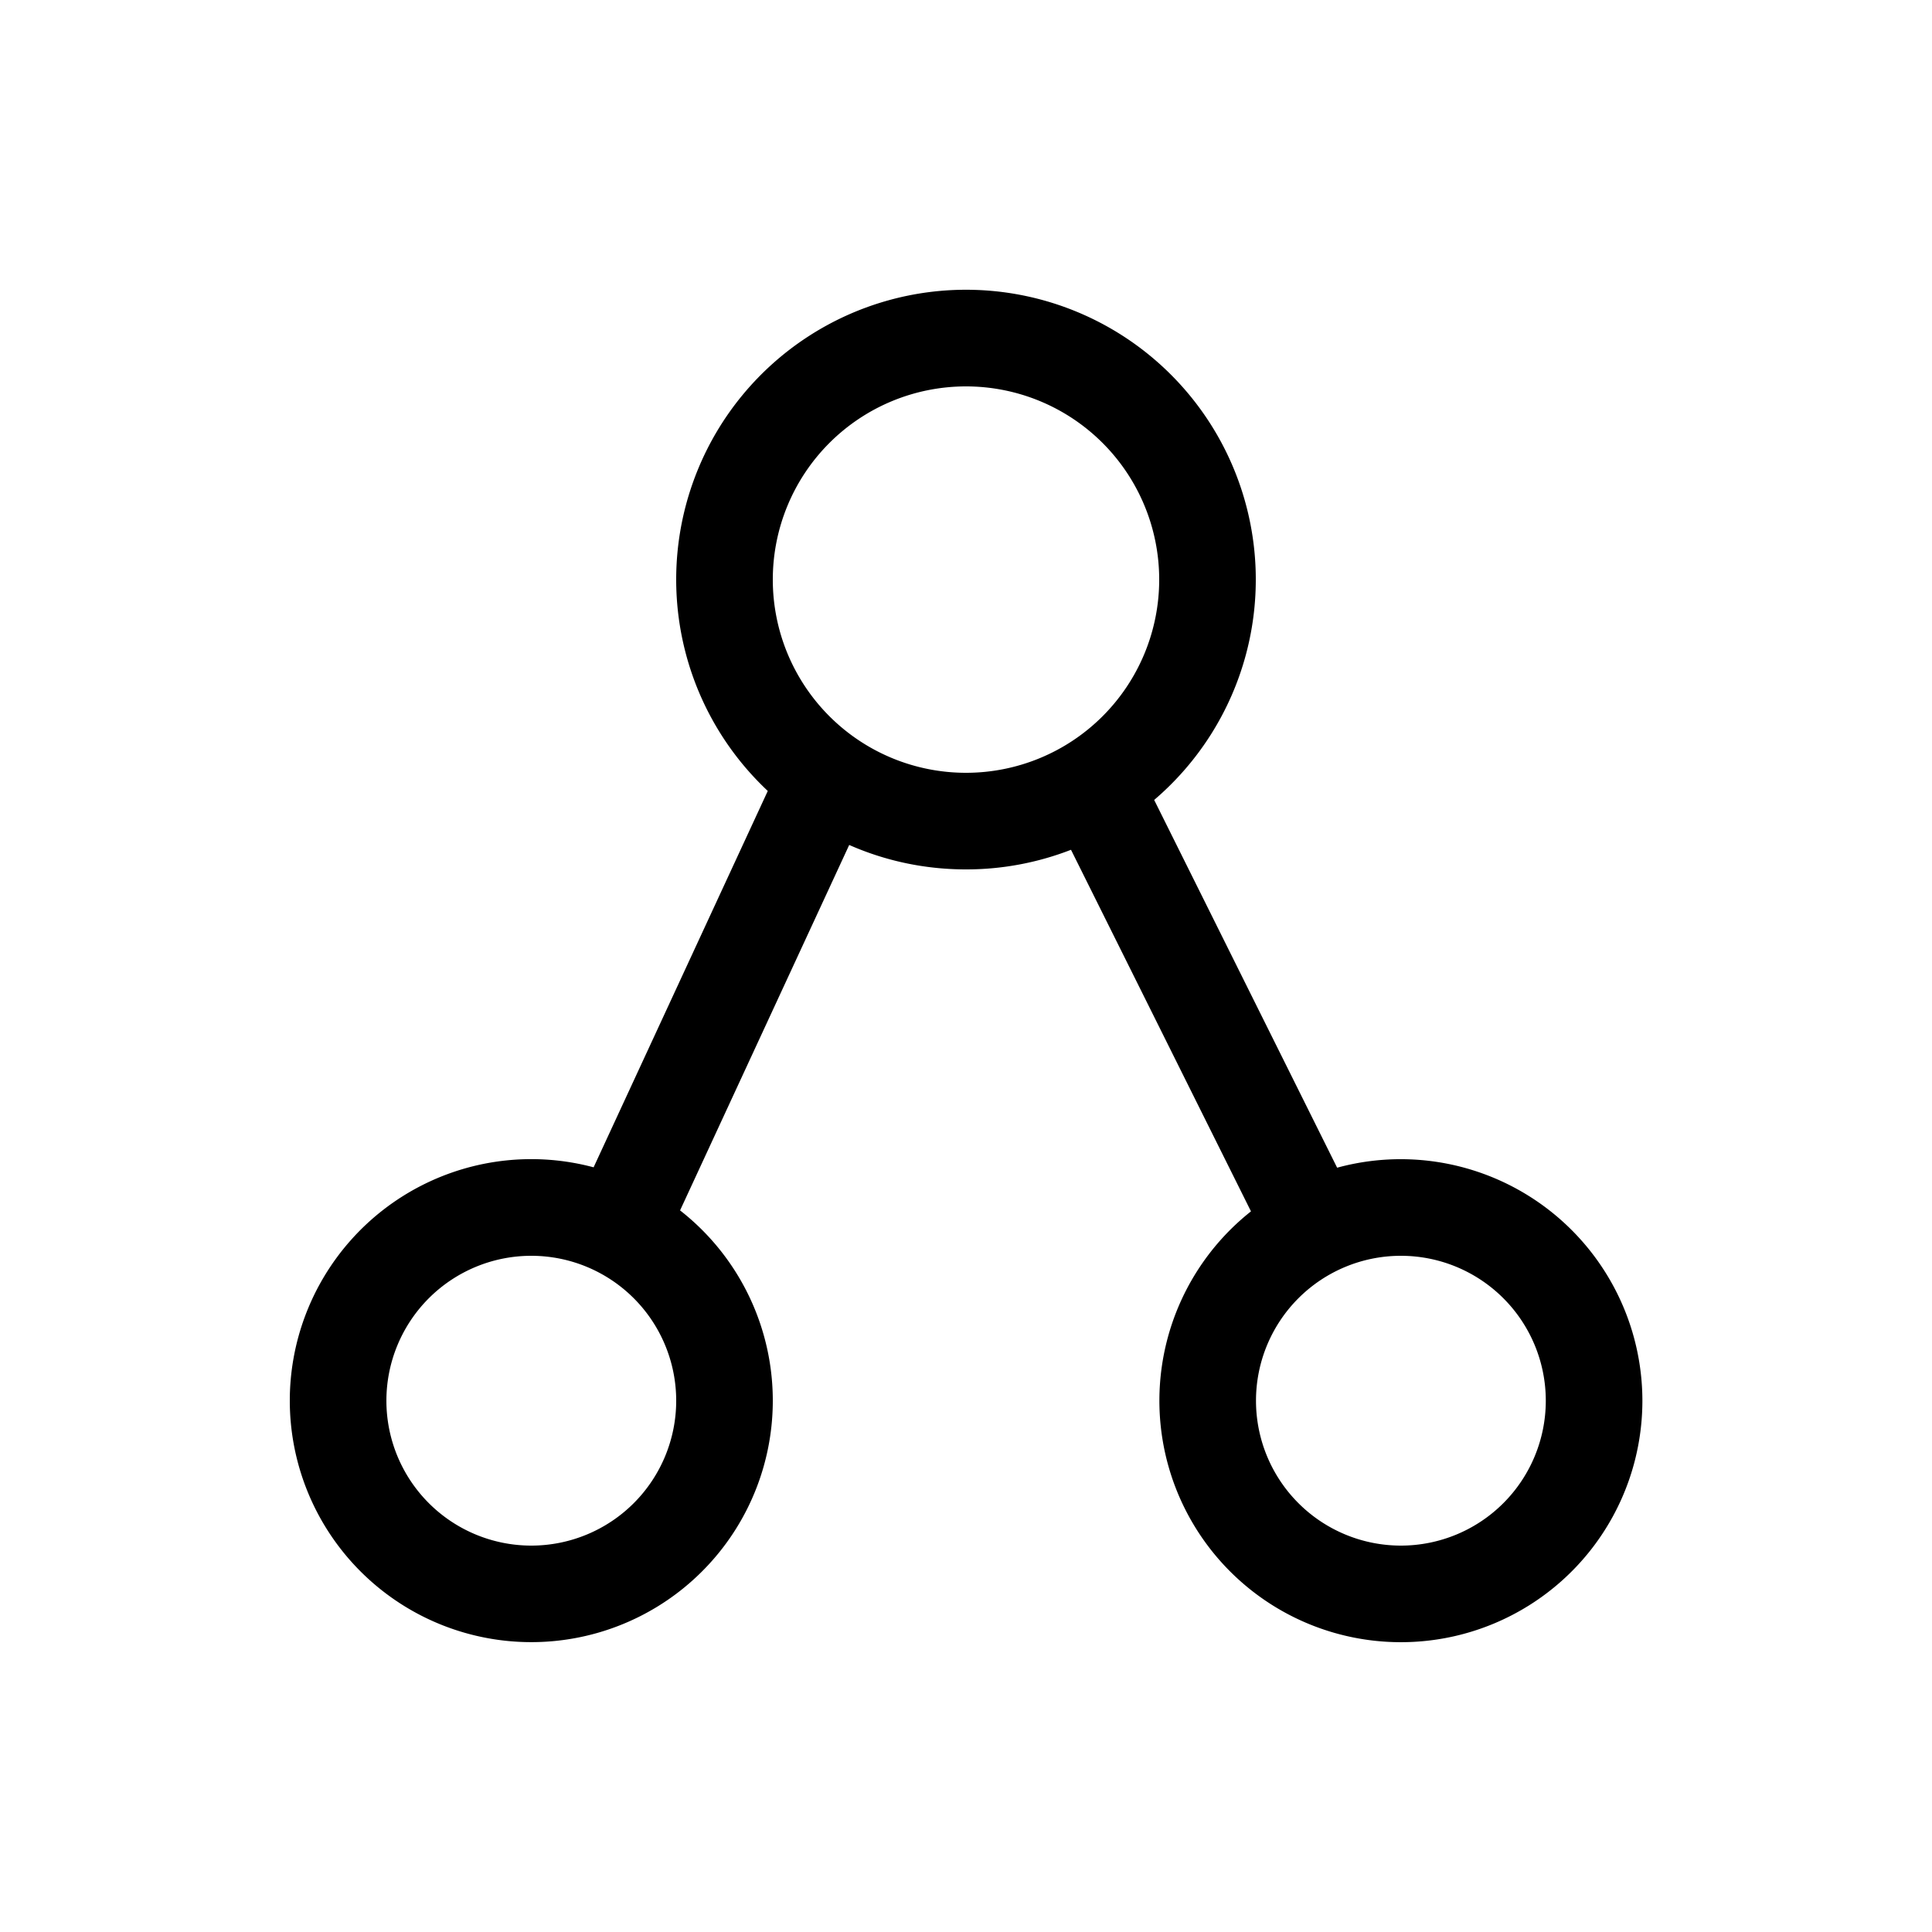
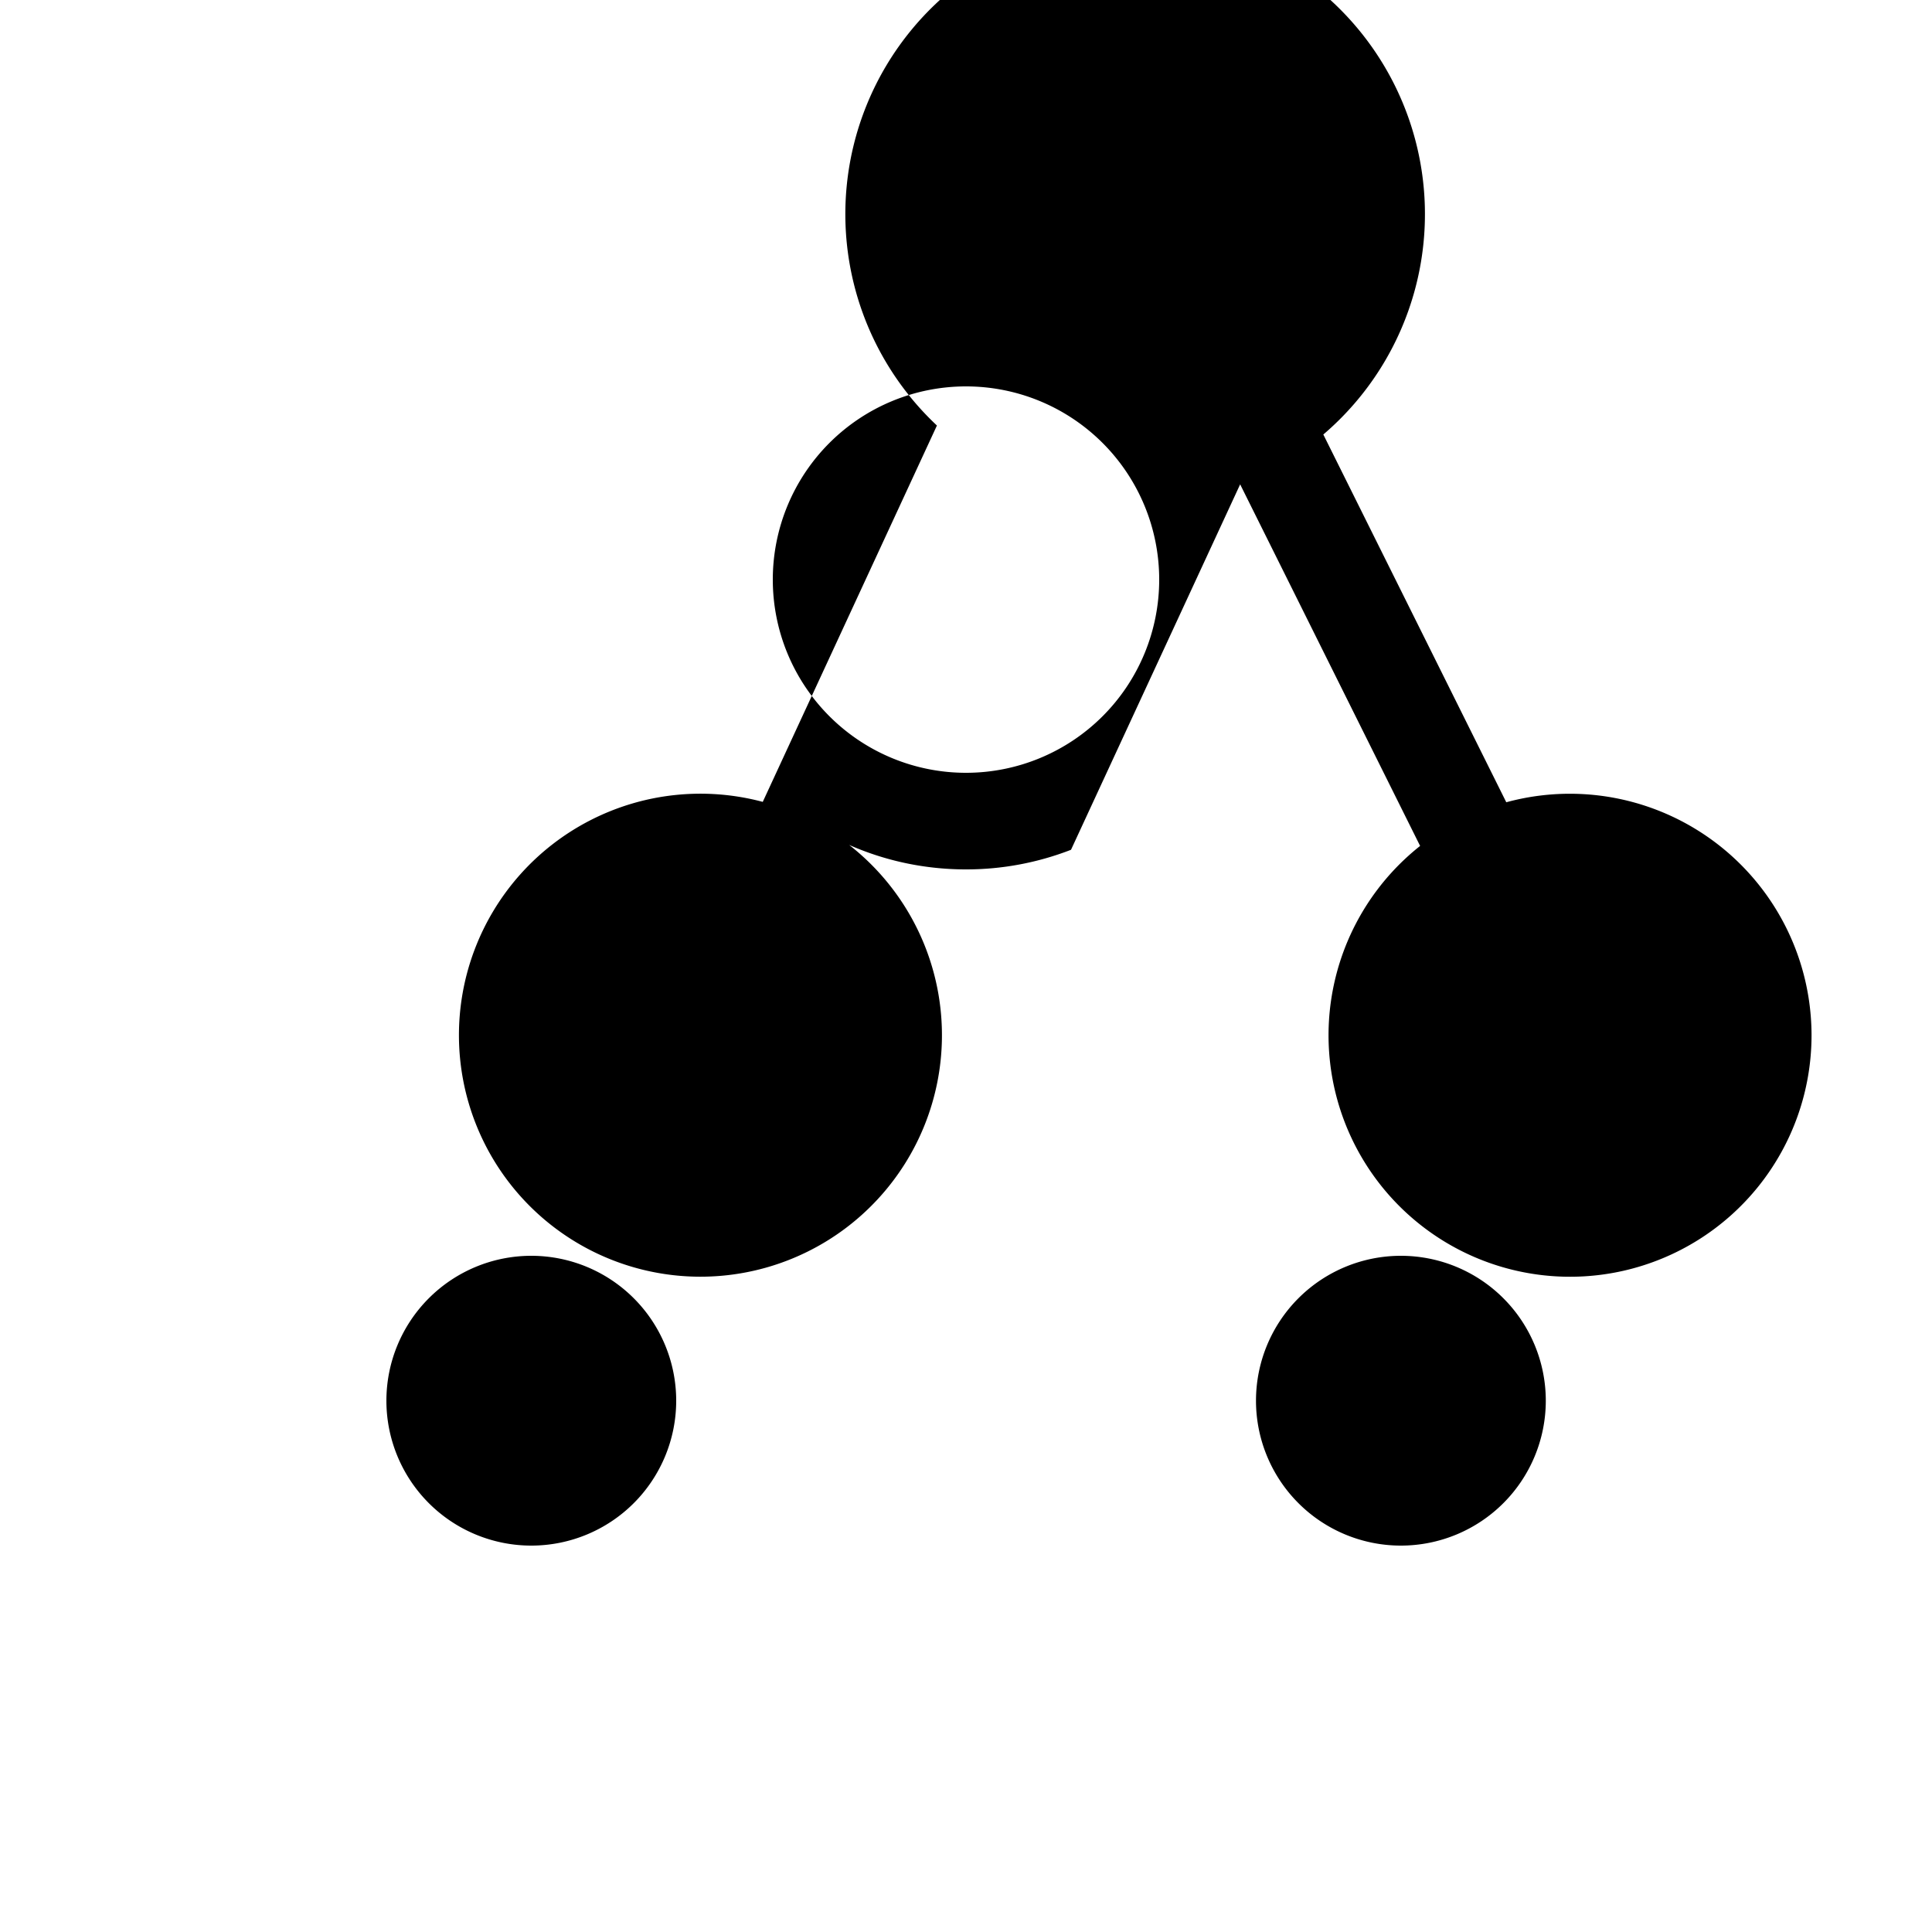
<svg xmlns="http://www.w3.org/2000/svg" width="20" height="20" fill="currentColor">
-   <path fill-rule="evenodd" d="M11.087 8.797A2.993 2.993 0 0 1 10 9c-.43 0-.839-.09-1.209-.253L7.04 12.53a2.5 2.5 0 1 1-.895-.446l1.803-3.896a3 3 0 1 1 4 .093l1.894 3.807a2.502 2.502 0 0 1 3.16 2.412 2.5 2.5 0 1 1-4.052-1.96l-1.863-3.743ZM12 6a2 2 0 1 1-4 0 2 2 0 0 1 4 0ZM5.5 16a1.5 1.5 0 1 0 0-3 1.5 1.5 0 0 0 0 3Zm9.002 0a1.5 1.5 0 1 1 0-3 1.5 1.5 0 0 1 0 3Z" clip-rule="evenodd" />
+   <path fill-rule="evenodd" d="M11.087 8.797A2.993 2.993 0 0 1 10 9c-.43 0-.839-.09-1.209-.253a2.5 2.5 0 1 1-.895-.446l1.803-3.896a3 3 0 1 1 4 .093l1.894 3.807a2.502 2.502 0 0 1 3.16 2.412 2.5 2.5 0 1 1-4.052-1.96l-1.863-3.743ZM12 6a2 2 0 1 1-4 0 2 2 0 0 1 4 0ZM5.5 16a1.5 1.5 0 1 0 0-3 1.5 1.5 0 0 0 0 3Zm9.002 0a1.5 1.5 0 1 1 0-3 1.5 1.5 0 0 1 0 3Z" clip-rule="evenodd" />
</svg>